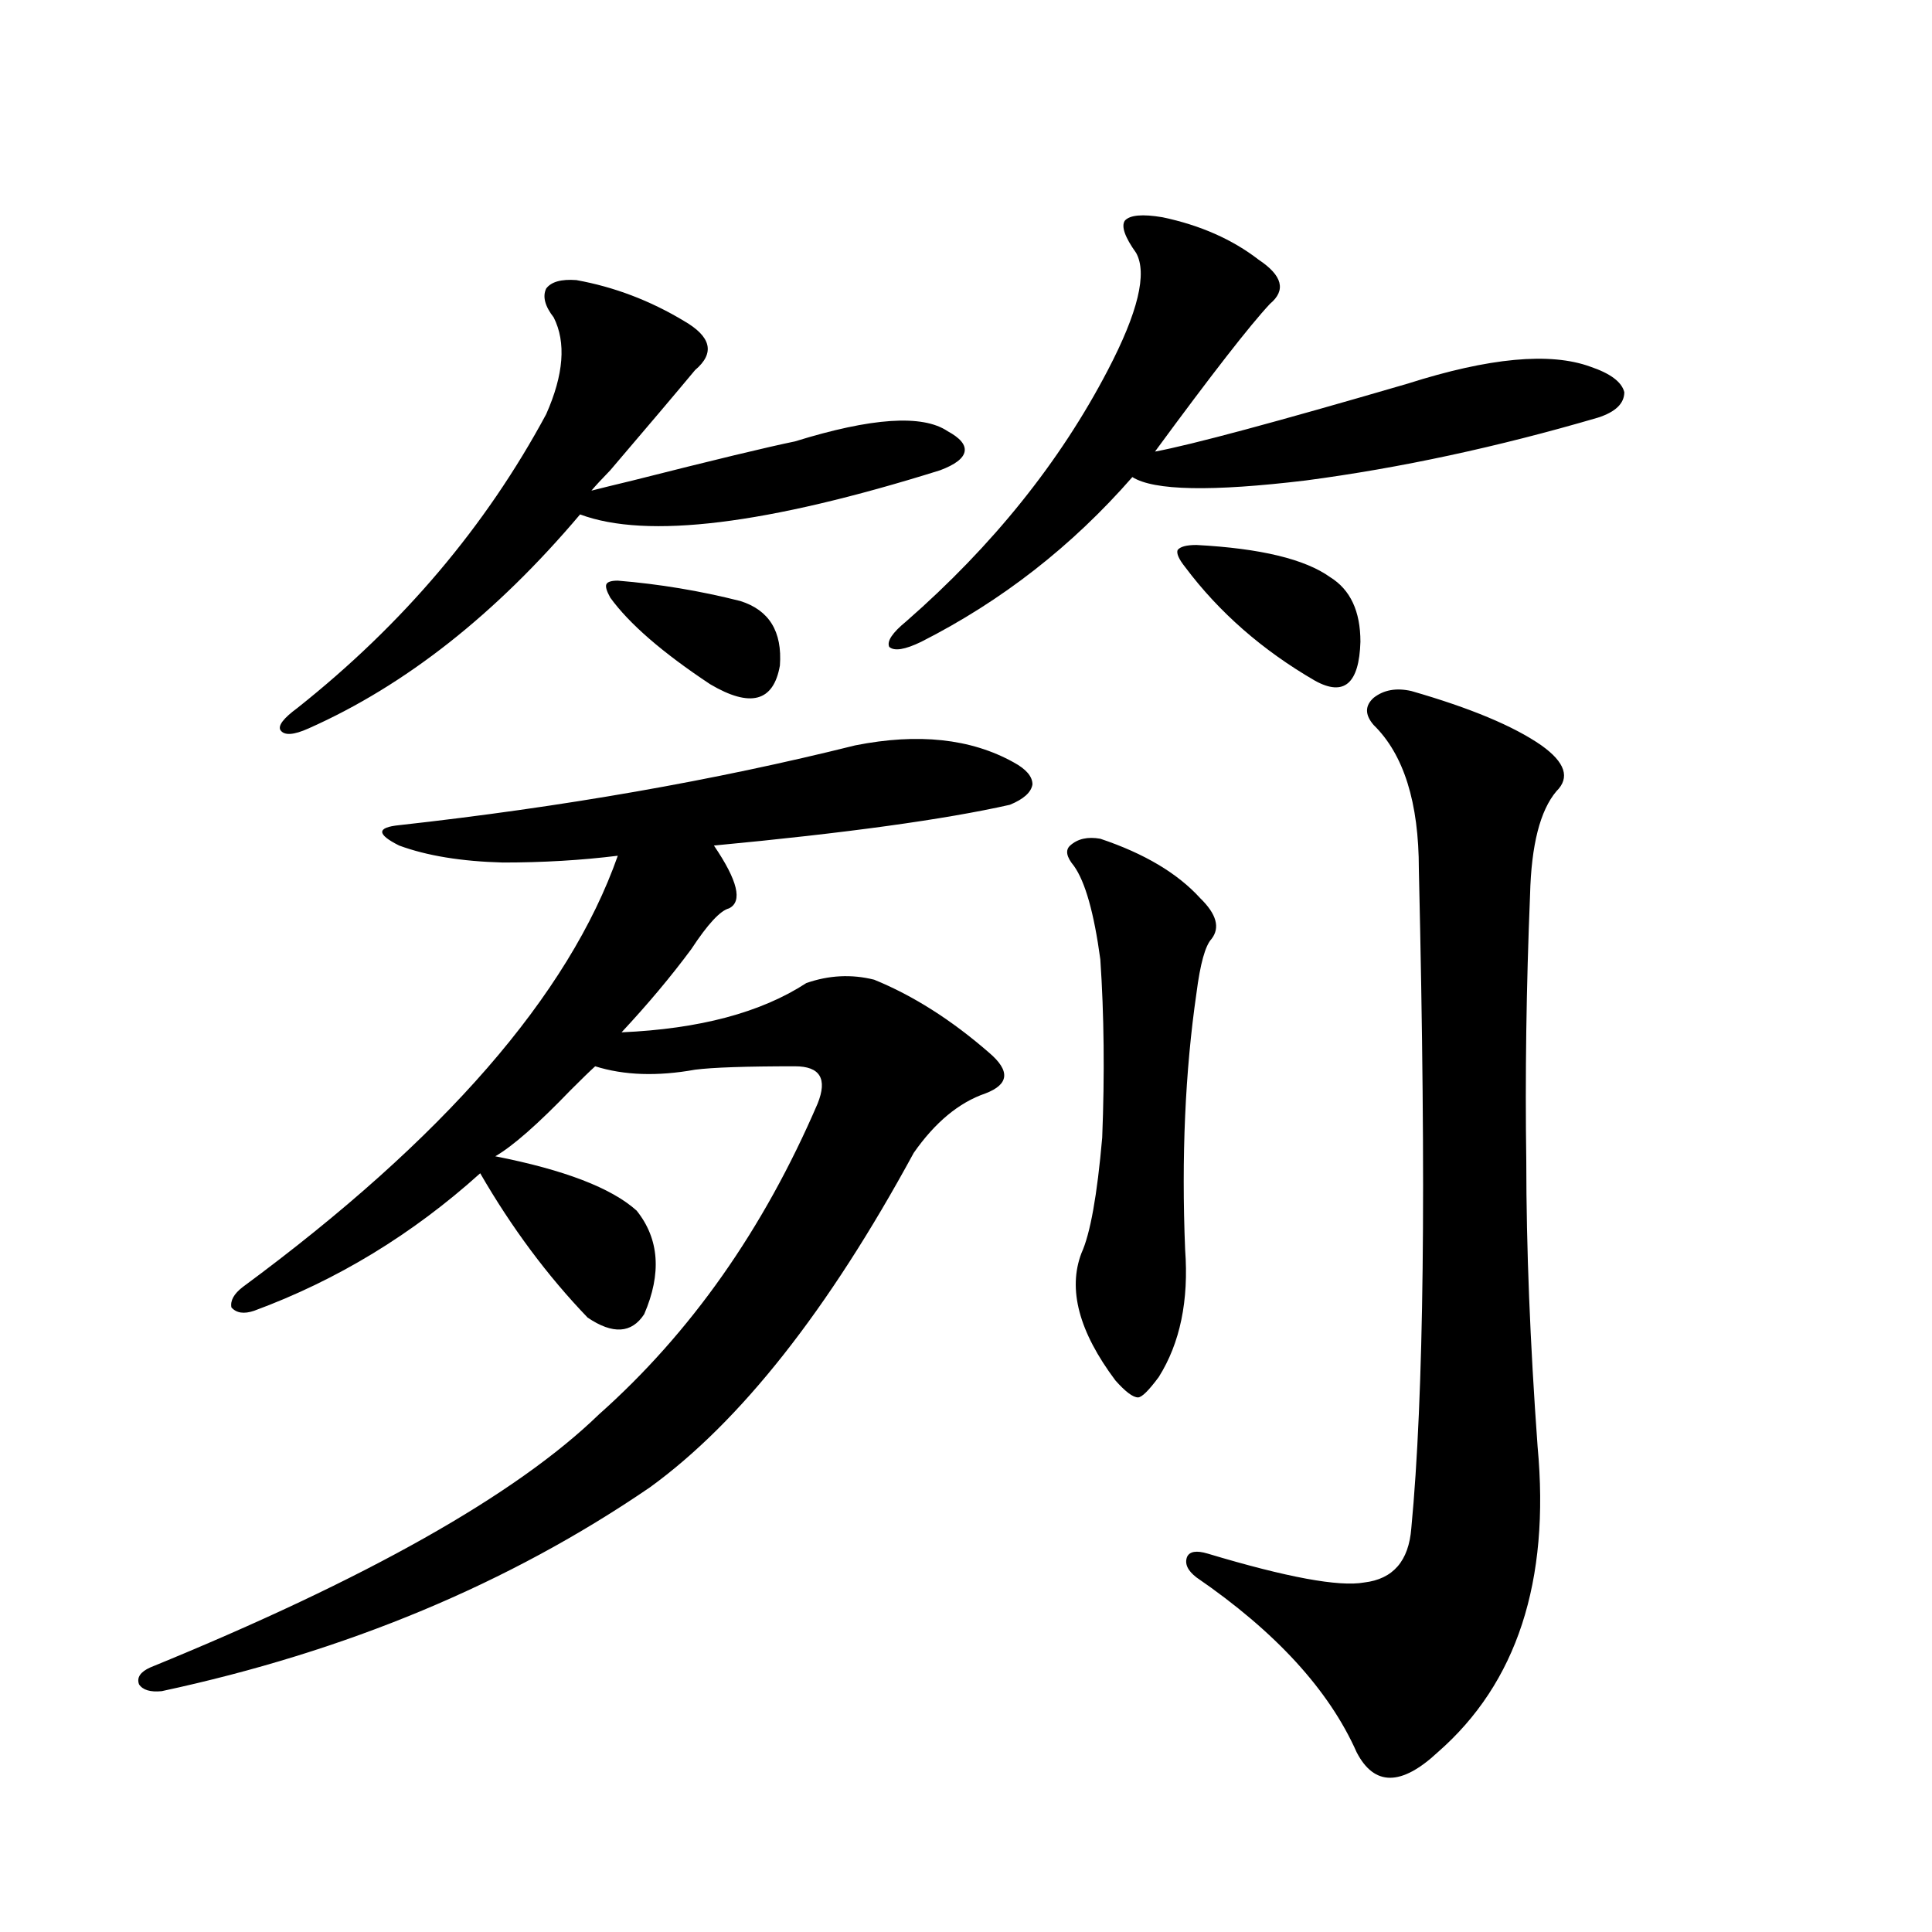
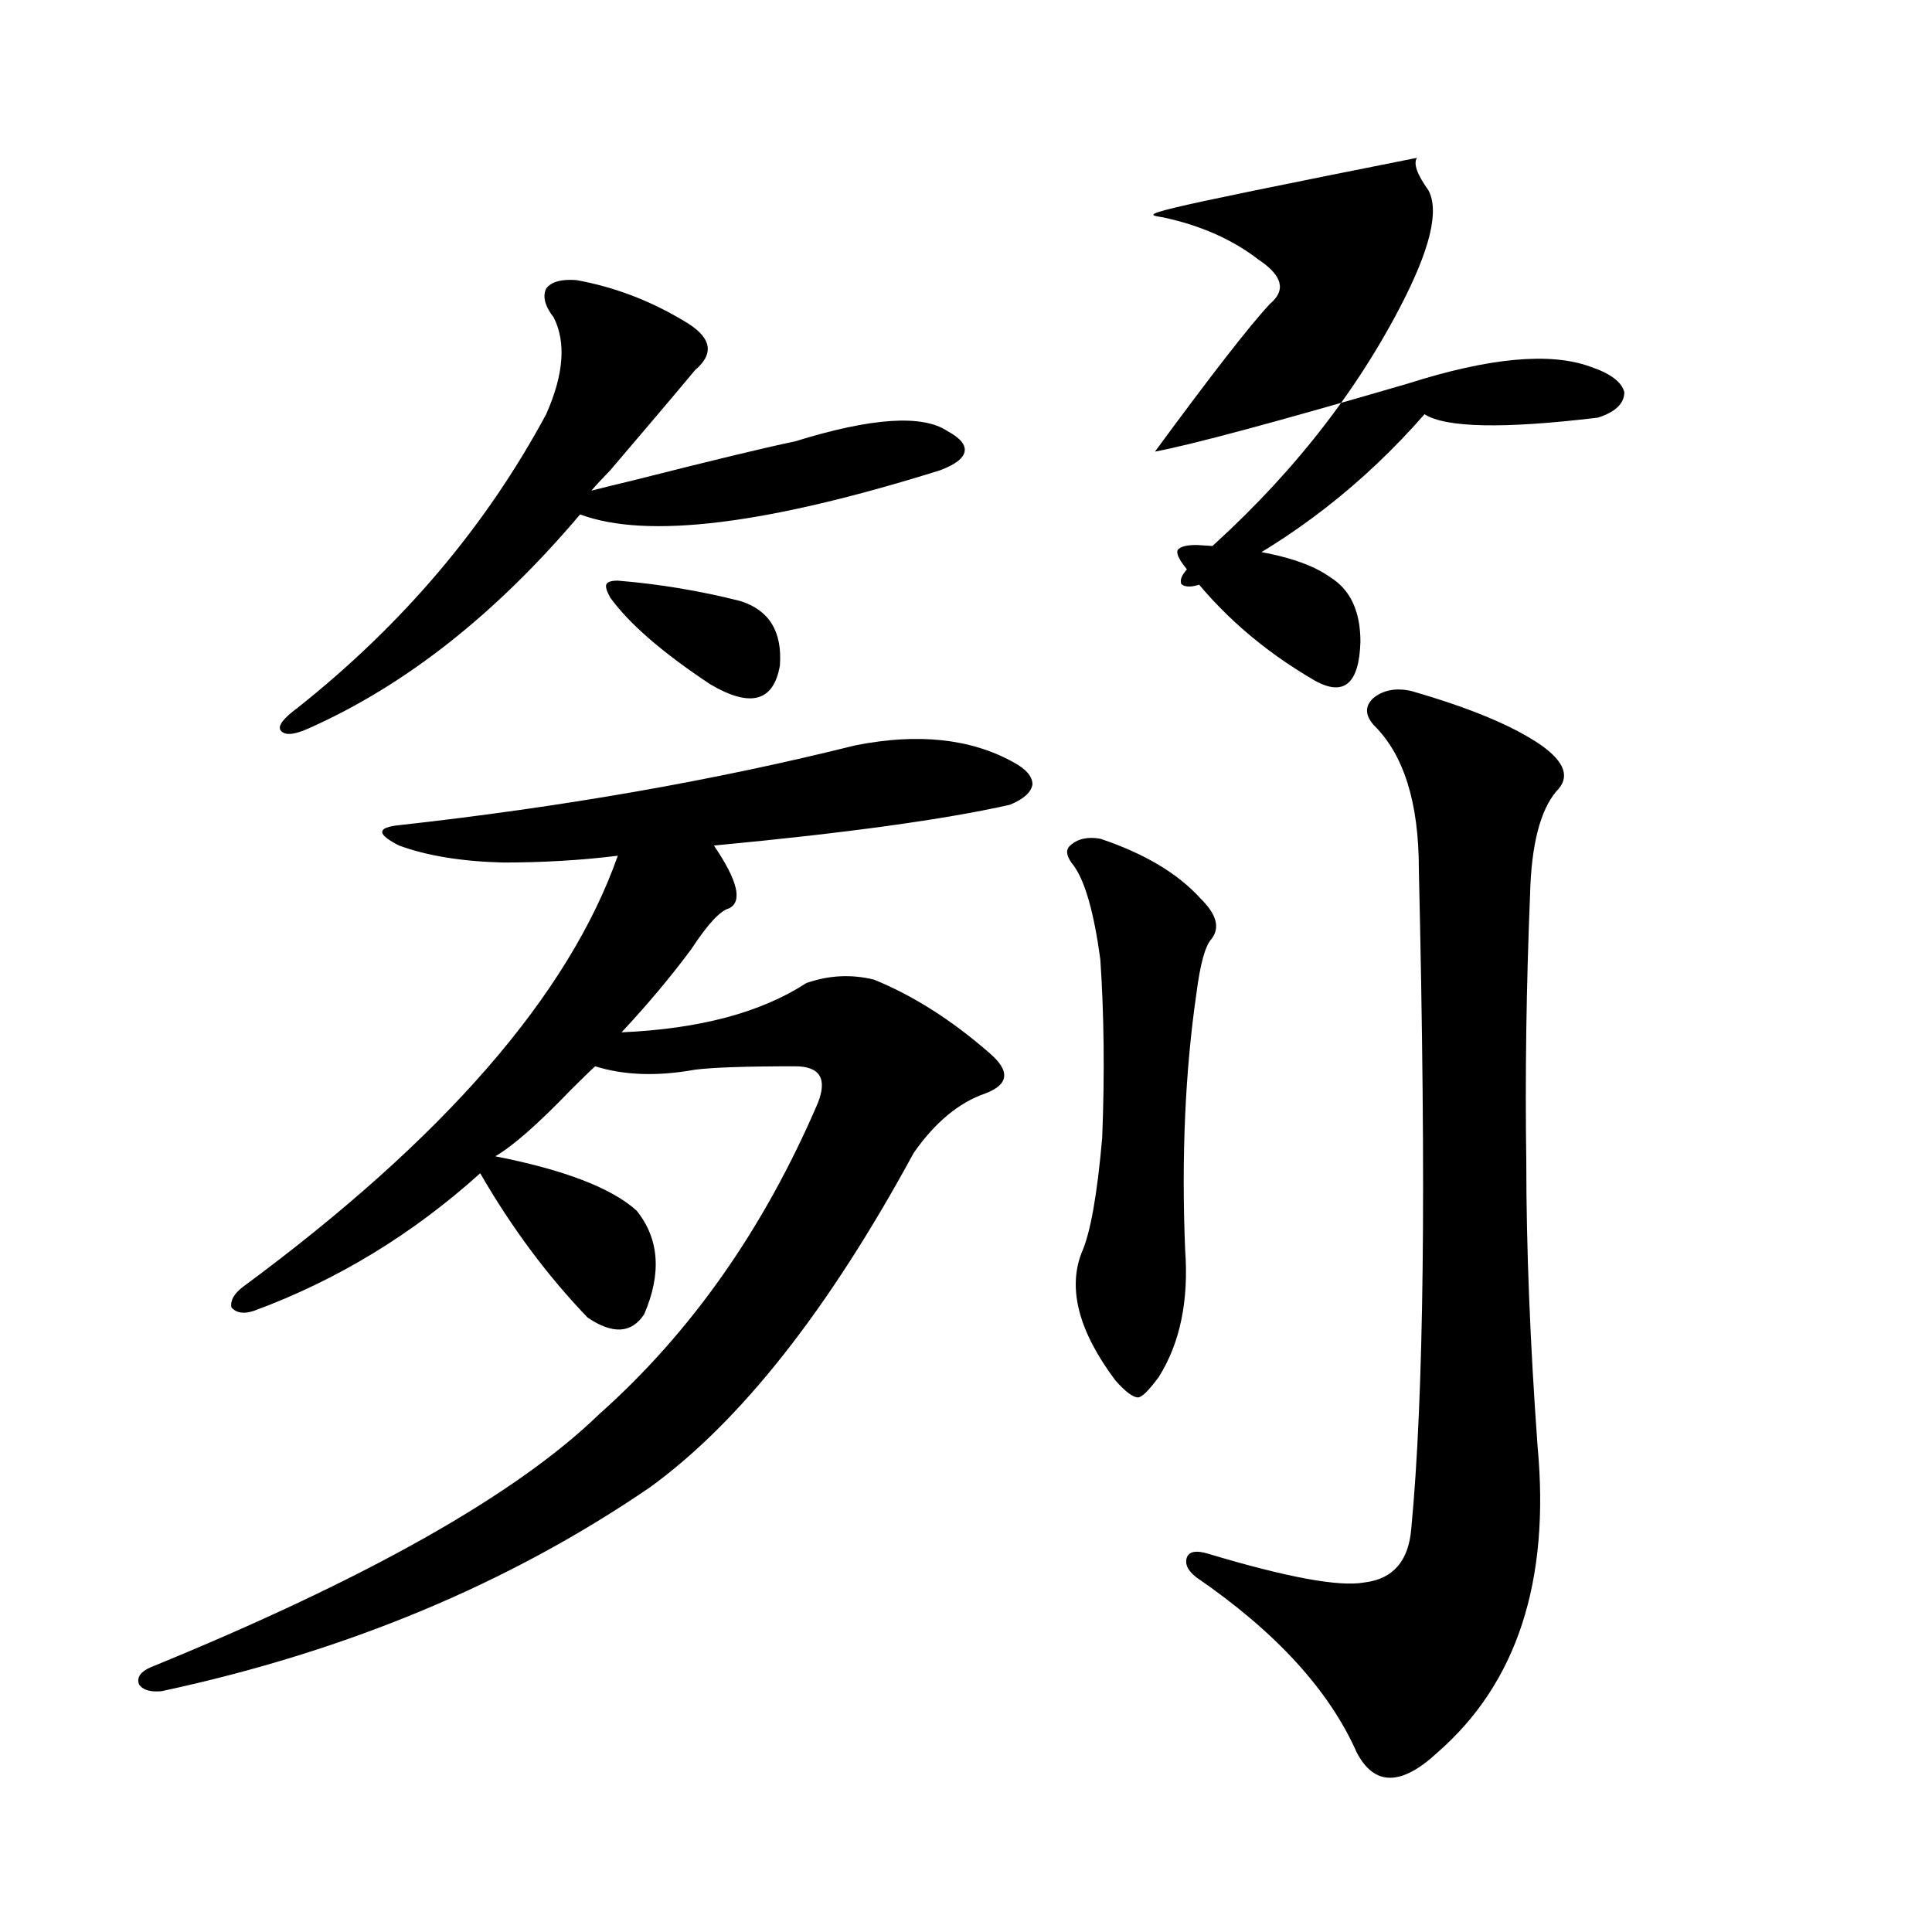
<svg xmlns="http://www.w3.org/2000/svg" version="1.1" id="图层_1" x="0px" y="0px" width="1000px" height="1000px" viewBox="0 0 1000 1000" enable-background="new 0 0 1000 1000" xml:space="preserve">
-   <path d="M442.696,385.793c32.515-6.44,59.831-3.516,81.949,8.789c6.494,3.516,9.756,7.334,9.756,11.426  c-0.655,4.106-4.558,7.622-11.707,10.547c-33.825,7.622-84.876,14.653-153.167,21.094c12.348,18.169,14.954,29.004,7.805,32.52  c-4.558,1.182-11.066,8.213-19.512,21.094c-10.411,14.063-22.438,28.428-36.097,43.066c40.319-1.758,72.193-10.244,95.607-25.488  c11.707-4.092,23.414-4.683,35.121-1.758c20.152,8.213,39.999,20.806,59.511,37.793c11.052,9.38,10.396,16.411-1.951,21.094  c-13.658,4.697-26.021,14.941-37.072,30.762c-44.236,81.45-89.754,139.17-136.582,173.145  c-72.849,49.81-157.069,84.952-252.677,105.469c-5.854,0.577-9.756-0.59-11.707-3.516c-1.311-3.516,0.641-6.454,5.854-8.789  c111.857-45.703,189.264-89.346,232.189-130.957c47.469-42.188,85.196-95.801,113.168-160.84  c5.198-12.881,1.296-19.336-11.707-19.336c-25.365,0-42.605,0.591-51.706,1.758c-19.512,3.516-36.752,2.939-51.706-1.758  c-2.606,2.349-6.829,6.455-12.683,12.305c-16.92,17.578-29.923,29.004-39.023,34.277c35.762,7.031,60.151,16.411,73.169,28.125  c11.707,14.653,13.003,32.52,3.902,53.613c-6.509,9.971-16.265,10.547-29.268,1.758c-20.822-21.67-39.358-46.582-55.608-74.707  c-35.121,31.641-74.145,55.371-117.07,71.191c-5.213,1.758-9.115,1.182-11.707-1.758c-0.655-3.516,1.296-7.031,5.854-10.547  c104.053-76.753,168.776-151.172,194.142-223.242c-18.871,2.349-38.703,3.516-59.511,3.516c-21.463-0.576-39.358-3.516-53.657-8.789  c-5.854-2.925-8.78-5.273-8.78-7.031s2.927-2.925,8.78-3.516C291.146,417.736,369.848,403.962,442.696,385.793z M298.31,144.973  c19.512,3.516,38.048,10.547,55.608,21.094c14.299,8.213,16.25,16.699,5.854,25.488c-9.756,11.729-24.39,29.004-43.901,51.855  c-4.558,4.697-7.805,8.213-9.756,10.547c4.543-1.167,11.707-2.925,21.463-5.273c41.615-10.547,69.587-17.275,83.9-20.215  c39.664-12.305,66.005-14.063,79.022-5.273c6.494,3.516,9.421,7.031,8.78,10.547c-0.655,3.516-4.878,6.743-12.683,9.668  c-89.754,28.125-151.871,35.747-186.337,22.852c-43.581,51.567-90.409,88.481-140.484,110.742  c-7.805,3.516-12.683,3.818-14.634,0.879c-1.311-2.334,1.616-6.152,8.78-11.426c54.633-43.354,97.559-94.043,128.777-152.051  c9.101-20.503,10.396-37.202,3.902-50.098c-4.558-5.85-5.854-10.835-3.902-14.941C285.292,145.852,290.505,144.396,298.31,144.973z   M319.772,300.539c21.463,1.758,42.591,5.273,63.413,10.547c14.954,4.697,21.783,15.82,20.487,33.398  c-3.262,18.76-15.289,21.973-36.097,9.668c-24.725-16.396-41.95-31.338-51.706-44.824c-1.951-3.516-2.606-5.85-1.951-7.031  C314.56,301.13,316.511,300.539,319.772,300.539z M601.717,112.453c19.512,4.106,36.097,11.426,49.755,21.973  c12.348,8.213,14.299,15.82,5.854,22.852c-10.411,11.138-30.243,36.626-59.511,76.465c18.856-3.516,62.438-15.229,130.729-35.156  c42.271-13.472,73.81-16.396,94.632-8.789c10.396,3.516,16.25,7.91,17.561,13.184c0,5.864-4.558,10.259-13.658,13.184  c-52.041,15.244-102.437,26.079-151.216,32.52c-48.779,5.864-78.702,5.273-89.754-1.758c-31.219,35.747-67.65,64.16-109.266,85.254  c-8.46,4.106-13.993,4.985-16.585,2.637c-1.311-2.925,1.616-7.319,8.78-13.184c44.877-39.248,79.663-82.617,104.388-130.078  c15.609-29.883,20.487-50.098,14.634-60.645c-5.854-8.198-7.805-13.76-5.854-16.699  C584.797,111.286,591.306,110.695,601.717,112.453z M569.522,434.133c22.759,7.622,39.999,17.881,51.706,30.762  c8.445,8.213,10.396,15.244,5.854,21.094c-3.262,3.516-5.854,12.896-7.805,28.125c-5.854,40.43-7.805,84.678-5.854,132.715  c1.951,26.367-2.606,48.34-13.658,65.918c-5.213,7.031-8.78,10.547-10.731,10.547c-2.606,0-6.509-2.925-11.707-8.789  c-18.871-25.186-24.725-47.158-17.561-65.918c4.543-9.956,8.125-29.883,10.731-59.766c1.296-32.808,0.976-63.569-0.976-92.285  c-3.262-24.019-7.805-40.127-13.658-48.34c-3.902-4.683-4.558-8.198-1.951-10.547C557.815,434.133,563.014,432.966,569.522,434.133z   M619.277,282.082c33.17,1.758,56.249,7.334,69.267,16.699c10.396,6.455,15.609,17.578,15.609,33.398  c-0.655,21.685-8.46,28.428-23.414,20.215c-27.316-15.82-49.755-35.444-67.315-58.887c-3.262-4.092-4.558-7.031-3.902-8.789  C610.817,282.961,614.064,282.082,619.277,282.082z M730.494,357.668c30.563,8.789,53.002,18.169,67.315,28.125  c12.348,8.789,14.954,16.699,7.805,23.73c-8.46,9.971-13.018,27.837-13.658,53.613c-1.951,48.052-2.606,94.043-1.951,137.988  c0,44.536,1.951,93.755,5.854,147.656c6.494,69.736-10.731,122.457-51.706,158.203c-18.871,17.578-32.85,17.578-41.95,0  c-14.313-32.23-41.95-62.402-82.925-90.527c-4.558-3.516-6.188-7.031-4.878-10.547c1.296-2.925,4.878-3.516,10.731-1.758  c40.975,12.305,67.956,17.29,80.974,14.941c14.954-1.758,23.079-11.123,24.39-28.125c3.247-33.975,5.198-78.799,5.854-134.473  c0.641-53.311,0-122.168-1.951-206.543c0-34.565-7.805-59.463-23.414-74.707c-4.558-5.273-4.558-9.956,0-14.063  C716.181,357.092,722.689,355.91,730.494,357.668z" />
+   <path d="M442.696,385.793c32.515-6.44,59.831-3.516,81.949,8.789c6.494,3.516,9.756,7.334,9.756,11.426  c-0.655,4.106-4.558,7.622-11.707,10.547c-33.825,7.622-84.876,14.653-153.167,21.094c12.348,18.169,14.954,29.004,7.805,32.52  c-4.558,1.182-11.066,8.213-19.512,21.094c-10.411,14.063-22.438,28.428-36.097,43.066c40.319-1.758,72.193-10.244,95.607-25.488  c11.707-4.092,23.414-4.683,35.121-1.758c20.152,8.213,39.999,20.806,59.511,37.793c11.052,9.38,10.396,16.411-1.951,21.094  c-13.658,4.697-26.021,14.941-37.072,30.762c-44.236,81.45-89.754,139.17-136.582,173.145  c-72.849,49.81-157.069,84.952-252.677,105.469c-5.854,0.577-9.756-0.59-11.707-3.516c-1.311-3.516,0.641-6.454,5.854-8.789  c111.857-45.703,189.264-89.346,232.189-130.957c47.469-42.188,85.196-95.801,113.168-160.84  c5.198-12.881,1.296-19.336-11.707-19.336c-25.365,0-42.605,0.591-51.706,1.758c-19.512,3.516-36.752,2.939-51.706-1.758  c-2.606,2.349-6.829,6.455-12.683,12.305c-16.92,17.578-29.923,29.004-39.023,34.277c35.762,7.031,60.151,16.411,73.169,28.125  c11.707,14.653,13.003,32.52,3.902,53.613c-6.509,9.971-16.265,10.547-29.268,1.758c-20.822-21.67-39.358-46.582-55.608-74.707  c-35.121,31.641-74.145,55.371-117.07,71.191c-5.213,1.758-9.115,1.182-11.707-1.758c-0.655-3.516,1.296-7.031,5.854-10.547  c104.053-76.753,168.776-151.172,194.142-223.242c-18.871,2.349-38.703,3.516-59.511,3.516c-21.463-0.576-39.358-3.516-53.657-8.789  c-5.854-2.925-8.78-5.273-8.78-7.031s2.927-2.925,8.78-3.516C291.146,417.736,369.848,403.962,442.696,385.793z M298.31,144.973  c19.512,3.516,38.048,10.547,55.608,21.094c14.299,8.213,16.25,16.699,5.854,25.488c-9.756,11.729-24.39,29.004-43.901,51.855  c-4.558,4.697-7.805,8.213-9.756,10.547c4.543-1.167,11.707-2.925,21.463-5.273c41.615-10.547,69.587-17.275,83.9-20.215  c39.664-12.305,66.005-14.063,79.022-5.273c6.494,3.516,9.421,7.031,8.78,10.547c-0.655,3.516-4.878,6.743-12.683,9.668  c-89.754,28.125-151.871,35.747-186.337,22.852c-43.581,51.567-90.409,88.481-140.484,110.742  c-7.805,3.516-12.683,3.818-14.634,0.879c-1.311-2.334,1.616-6.152,8.78-11.426c54.633-43.354,97.559-94.043,128.777-152.051  c9.101-20.503,10.396-37.202,3.902-50.098c-4.558-5.85-5.854-10.835-3.902-14.941C285.292,145.852,290.505,144.396,298.31,144.973z   M319.772,300.539c21.463,1.758,42.591,5.273,63.413,10.547c14.954,4.697,21.783,15.82,20.487,33.398  c-3.262,18.76-15.289,21.973-36.097,9.668c-24.725-16.396-41.95-31.338-51.706-44.824c-1.951-3.516-2.606-5.85-1.951-7.031  C314.56,301.13,316.511,300.539,319.772,300.539z M601.717,112.453c19.512,4.106,36.097,11.426,49.755,21.973  c12.348,8.213,14.299,15.82,5.854,22.852c-10.411,11.138-30.243,36.626-59.511,76.465c18.856-3.516,62.438-15.229,130.729-35.156  c42.271-13.472,73.81-16.396,94.632-8.789c10.396,3.516,16.25,7.91,17.561,13.184c0,5.864-4.558,10.259-13.658,13.184  c-48.779,5.864-78.702,5.273-89.754-1.758c-31.219,35.747-67.65,64.16-109.266,85.254  c-8.46,4.106-13.993,4.985-16.585,2.637c-1.311-2.925,1.616-7.319,8.78-13.184c44.877-39.248,79.663-82.617,104.388-130.078  c15.609-29.883,20.487-50.098,14.634-60.645c-5.854-8.198-7.805-13.76-5.854-16.699  C584.797,111.286,591.306,110.695,601.717,112.453z M569.522,434.133c22.759,7.622,39.999,17.881,51.706,30.762  c8.445,8.213,10.396,15.244,5.854,21.094c-3.262,3.516-5.854,12.896-7.805,28.125c-5.854,40.43-7.805,84.678-5.854,132.715  c1.951,26.367-2.606,48.34-13.658,65.918c-5.213,7.031-8.78,10.547-10.731,10.547c-2.606,0-6.509-2.925-11.707-8.789  c-18.871-25.186-24.725-47.158-17.561-65.918c4.543-9.956,8.125-29.883,10.731-59.766c1.296-32.808,0.976-63.569-0.976-92.285  c-3.262-24.019-7.805-40.127-13.658-48.34c-3.902-4.683-4.558-8.198-1.951-10.547C557.815,434.133,563.014,432.966,569.522,434.133z   M619.277,282.082c33.17,1.758,56.249,7.334,69.267,16.699c10.396,6.455,15.609,17.578,15.609,33.398  c-0.655,21.685-8.46,28.428-23.414,20.215c-27.316-15.82-49.755-35.444-67.315-58.887c-3.262-4.092-4.558-7.031-3.902-8.789  C610.817,282.961,614.064,282.082,619.277,282.082z M730.494,357.668c30.563,8.789,53.002,18.169,67.315,28.125  c12.348,8.789,14.954,16.699,7.805,23.73c-8.46,9.971-13.018,27.837-13.658,53.613c-1.951,48.052-2.606,94.043-1.951,137.988  c0,44.536,1.951,93.755,5.854,147.656c6.494,69.736-10.731,122.457-51.706,158.203c-18.871,17.578-32.85,17.578-41.95,0  c-14.313-32.23-41.95-62.402-82.925-90.527c-4.558-3.516-6.188-7.031-4.878-10.547c1.296-2.925,4.878-3.516,10.731-1.758  c40.975,12.305,67.956,17.29,80.974,14.941c14.954-1.758,23.079-11.123,24.39-28.125c3.247-33.975,5.198-78.799,5.854-134.473  c0.641-53.311,0-122.168-1.951-206.543c0-34.565-7.805-59.463-23.414-74.707c-4.558-5.273-4.558-9.956,0-14.063  C716.181,357.092,722.689,355.91,730.494,357.668z" />
</svg>